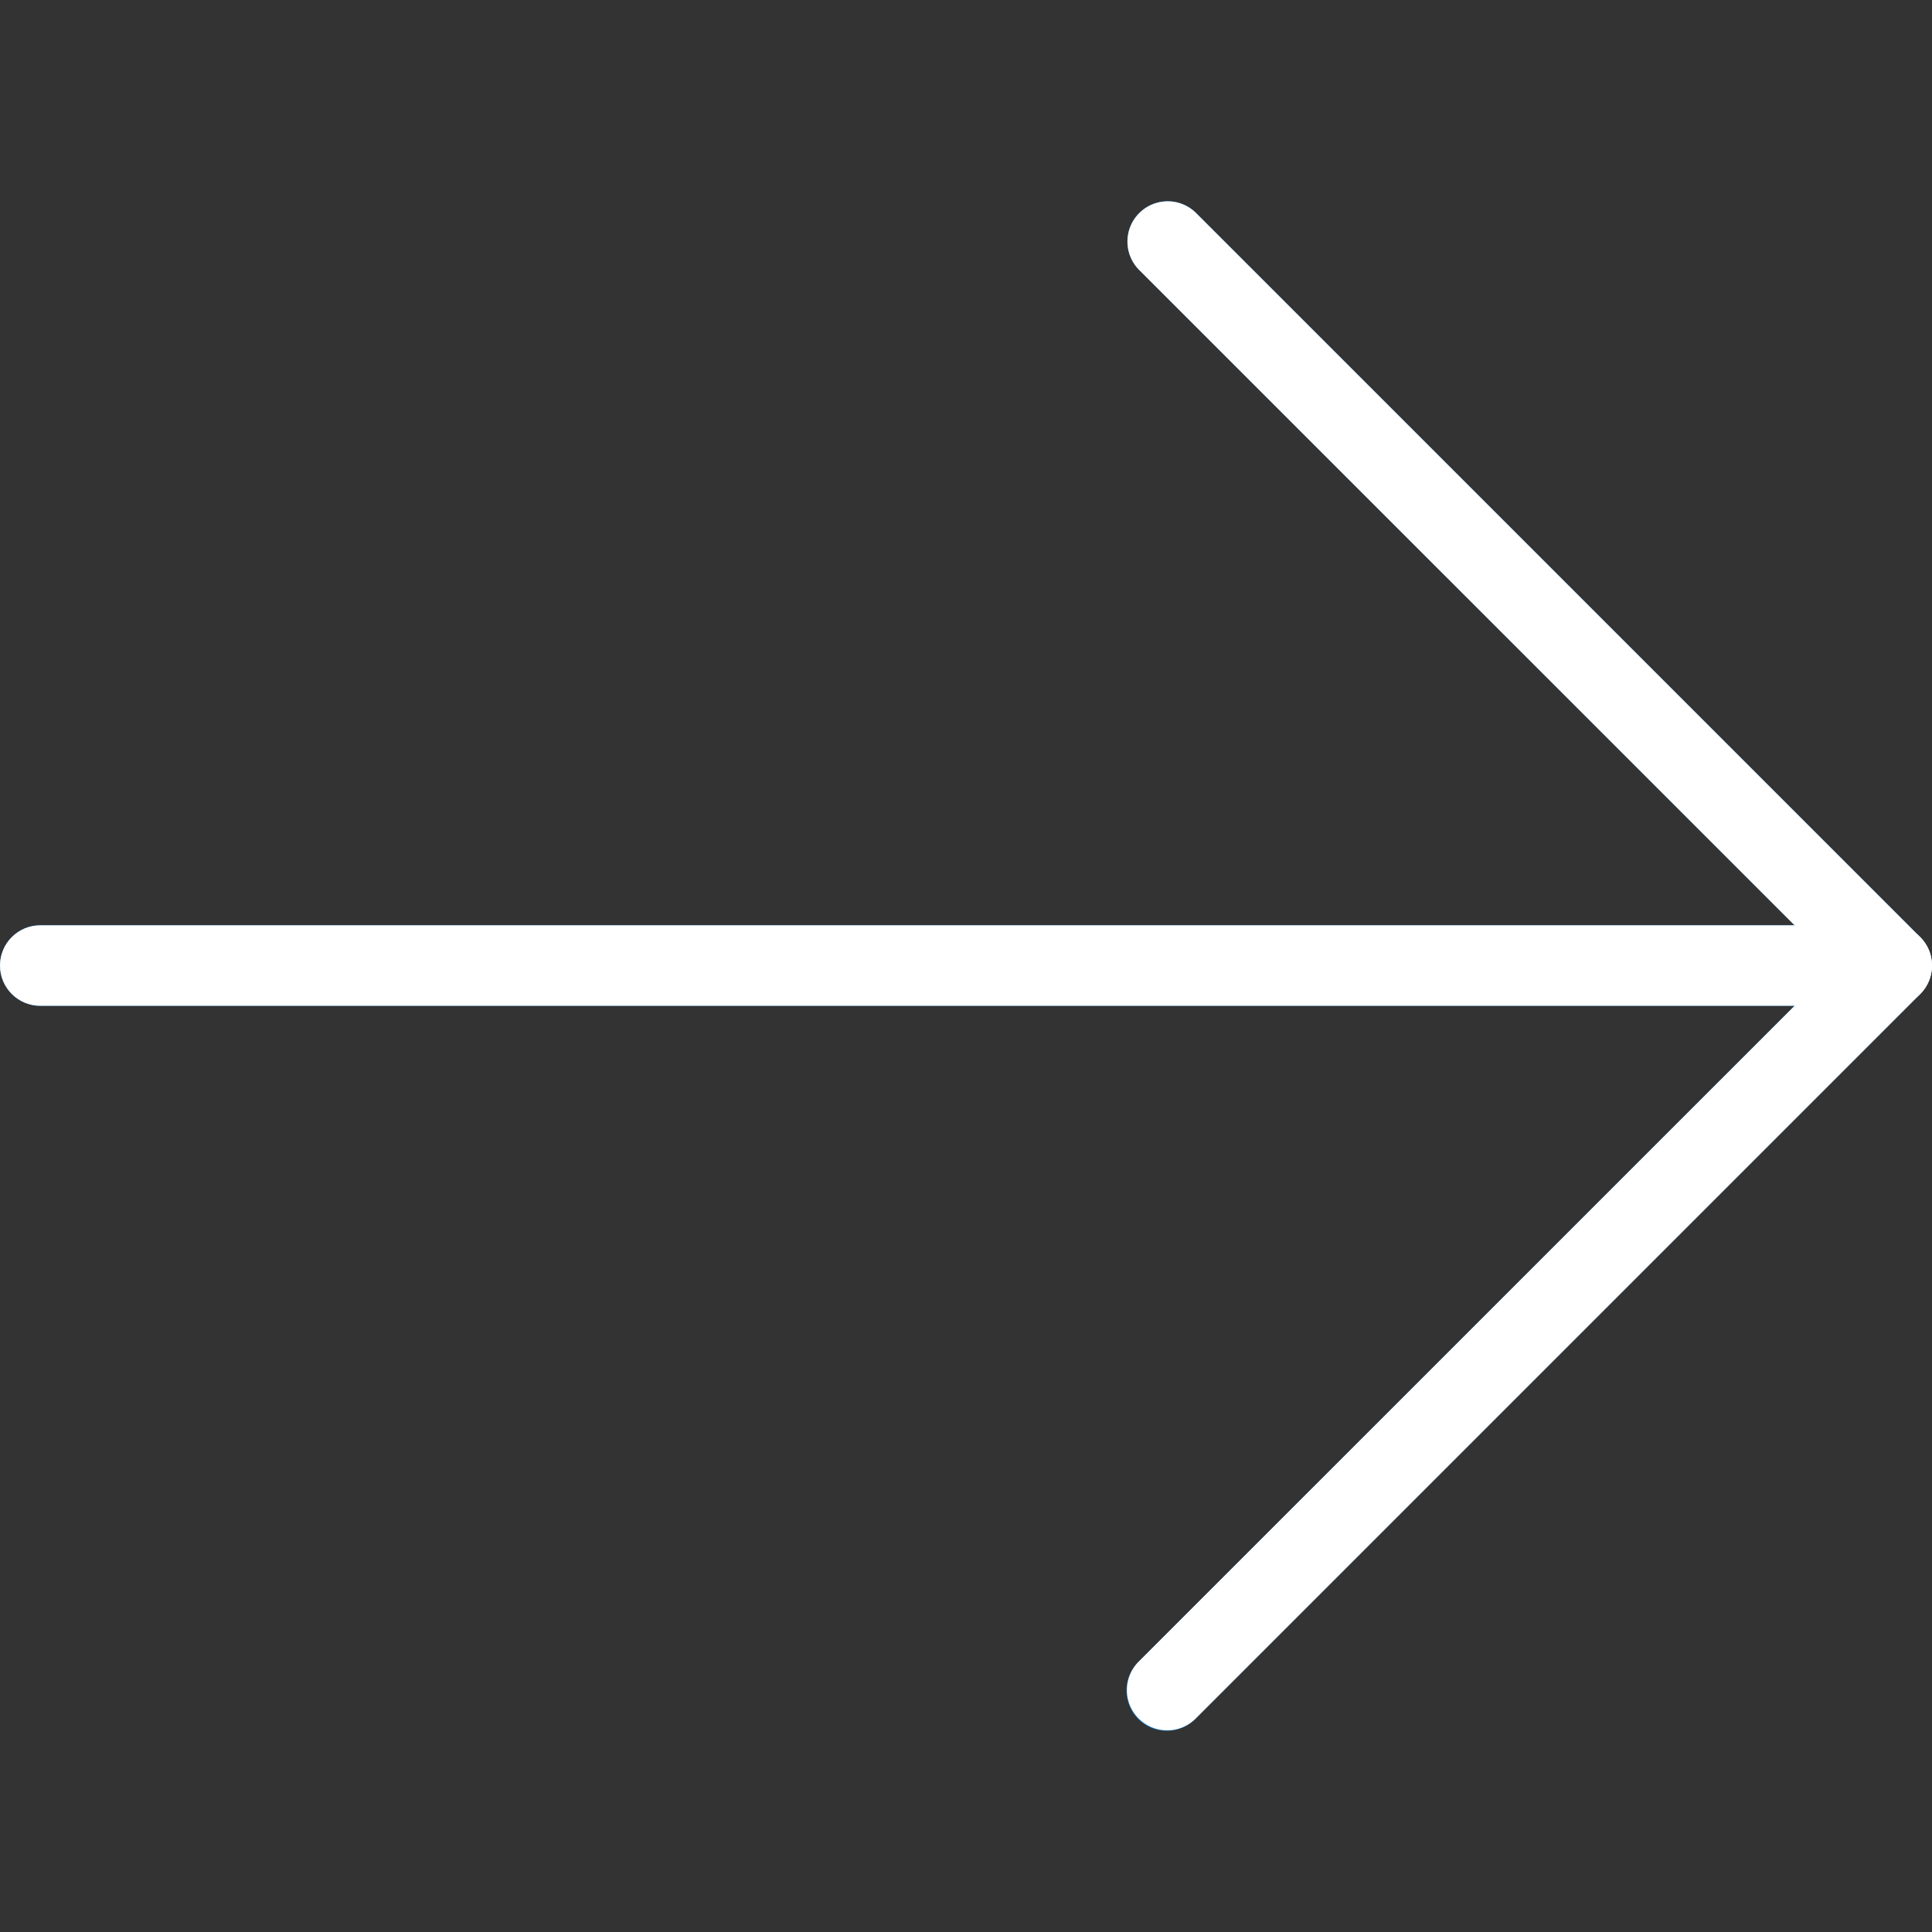
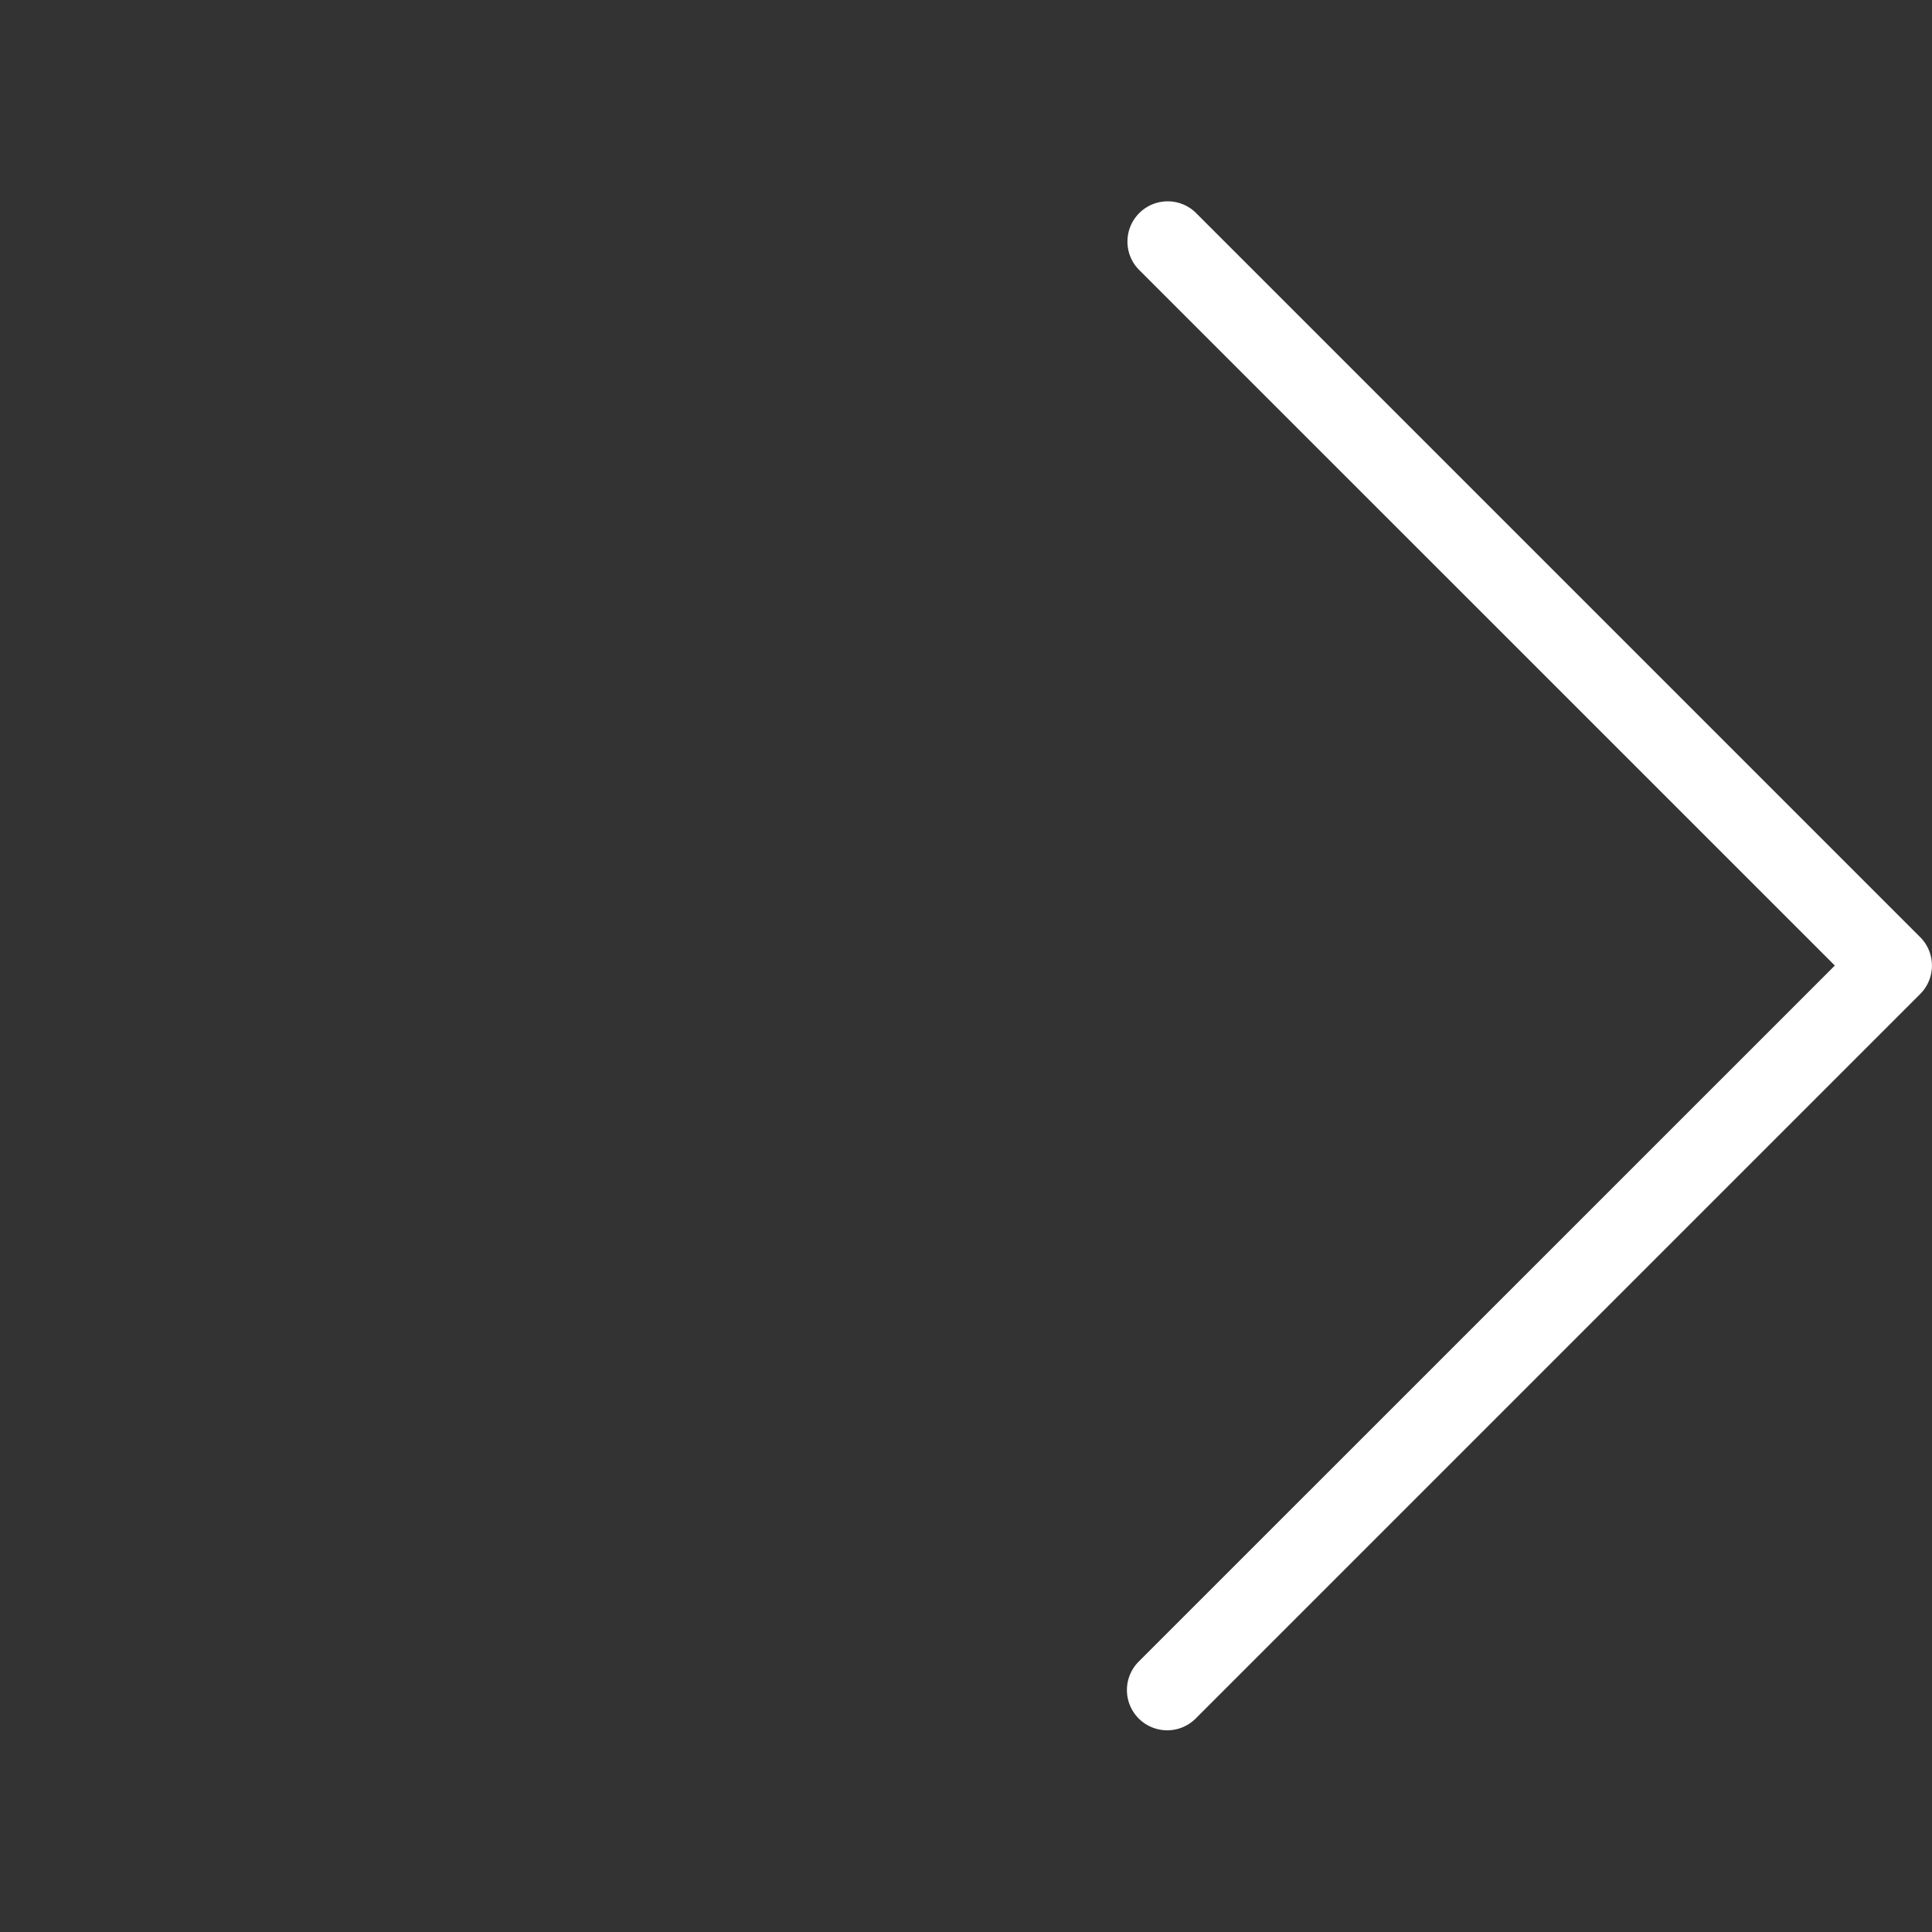
<svg xmlns="http://www.w3.org/2000/svg" width="512" height="512">
  <rect width="100%" height="100%" fill="#333333" stroke="none" />
-   <path d="M511.189 259.954a10.667 10.667 0 00-2.325-11.627l-192-192c-4.237-4.093-10.99-3.975-15.083.262-3.992 4.134-3.992 10.687 0 14.82l173.803 173.803H10.667C4.776 245.213 0 249.989 0 255.88c0 5.891 4.776 10.667 10.667 10.667h464.917L301.803 440.328c-4.237 4.093-4.355 10.845-.262 15.083 4.093 4.237 10.845 4.354 15.083.262.089-.086.176-.173.262-.262l192-192a10.693 10.693 0 002.303-3.457z" data-original="#2196F3" fill="#2196f3" />
  <path d="M309.333 458.546a10.667 10.667 0 01-7.552-18.219l184.47-184.447-184.47-184.448c-4.093-4.237-3.975-10.99.262-15.083 4.134-3.992 10.687-3.992 14.82 0l192 192c4.164 4.165 4.164 10.917 0 15.083l-192 192a10.66 10.66 0 01-7.53 3.114z" data-original="#000000" class="active-path" data-old_color="#000000" fill="#fff" />
-   <path d="M501.333 266.546H10.667C4.776 266.546 0 261.771 0 255.88s4.776-10.667 10.667-10.667h490.667c5.891 0 10.667 4.776 10.667 10.667-.001 5.891-4.777 10.666-10.668 10.666z" data-original="#000000" class="active-path" data-old_color="#000000" fill="#fff" />
</svg>